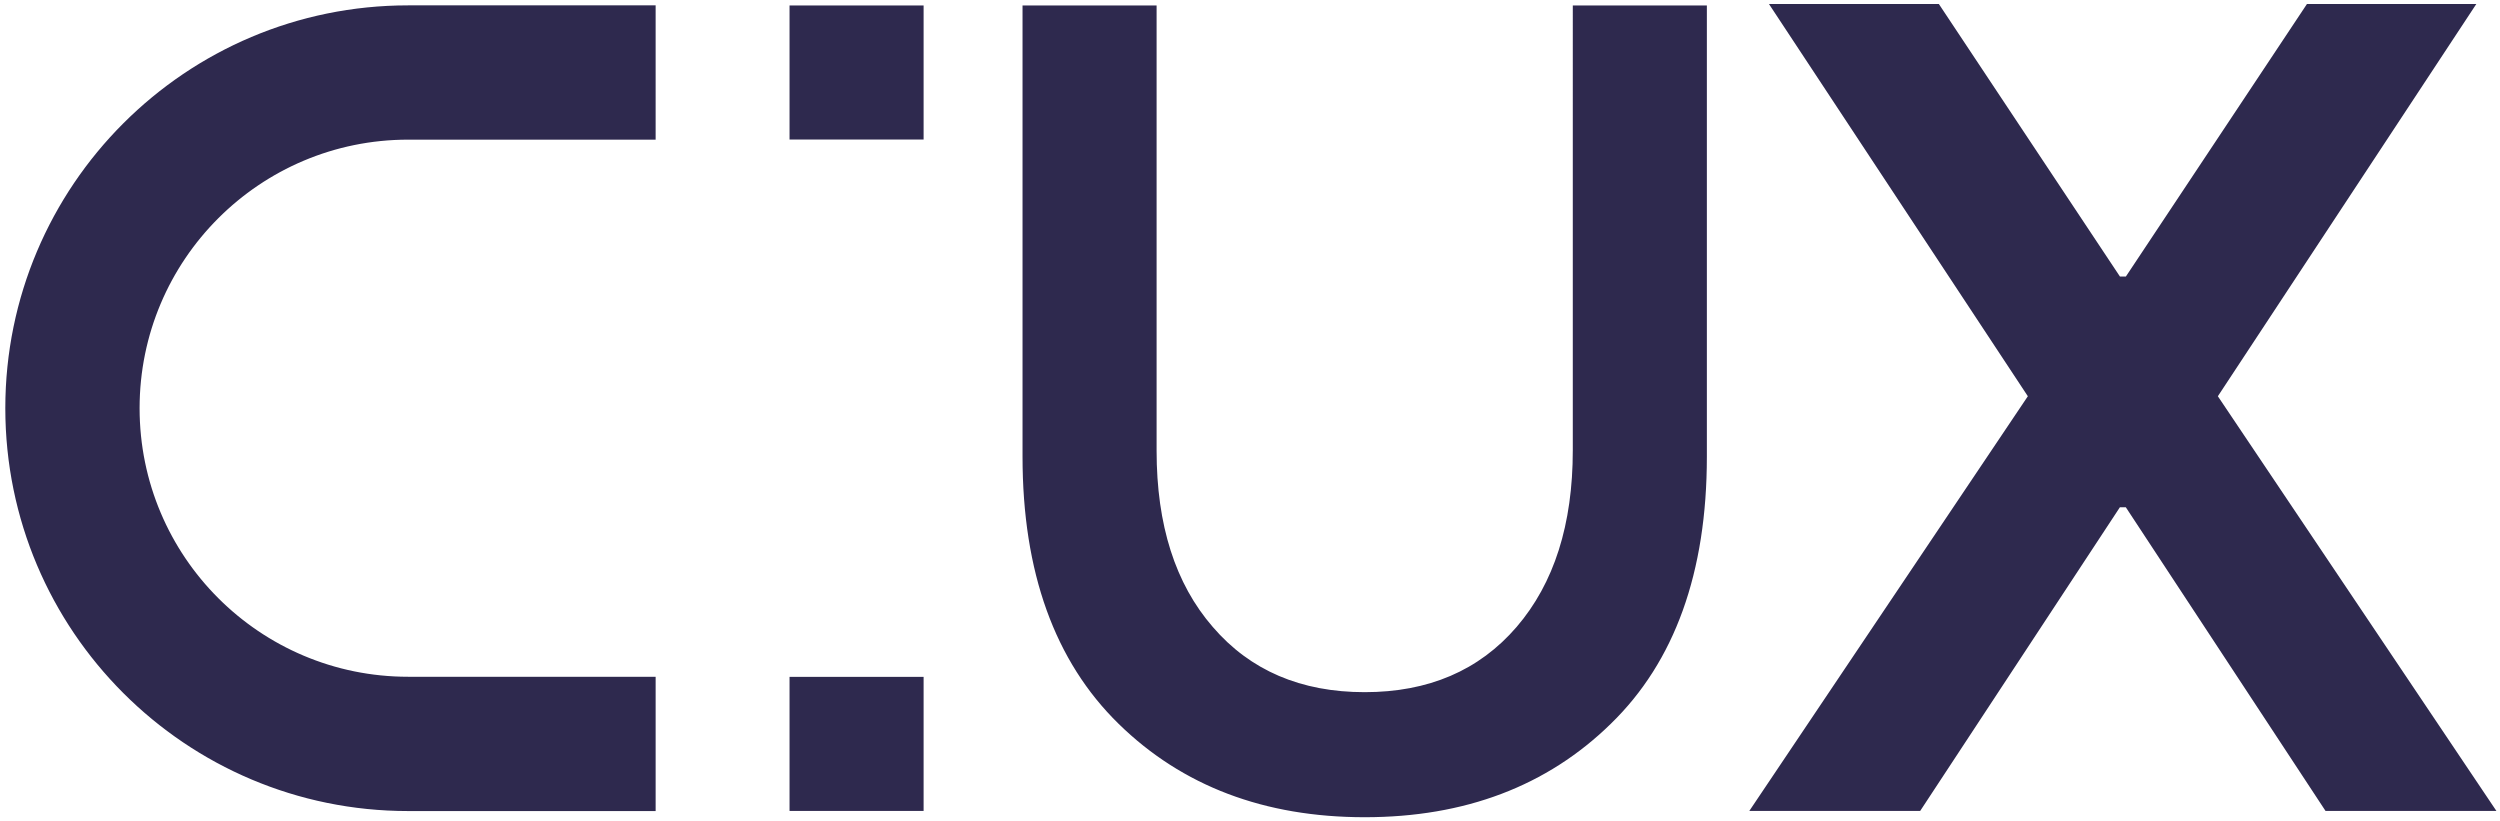
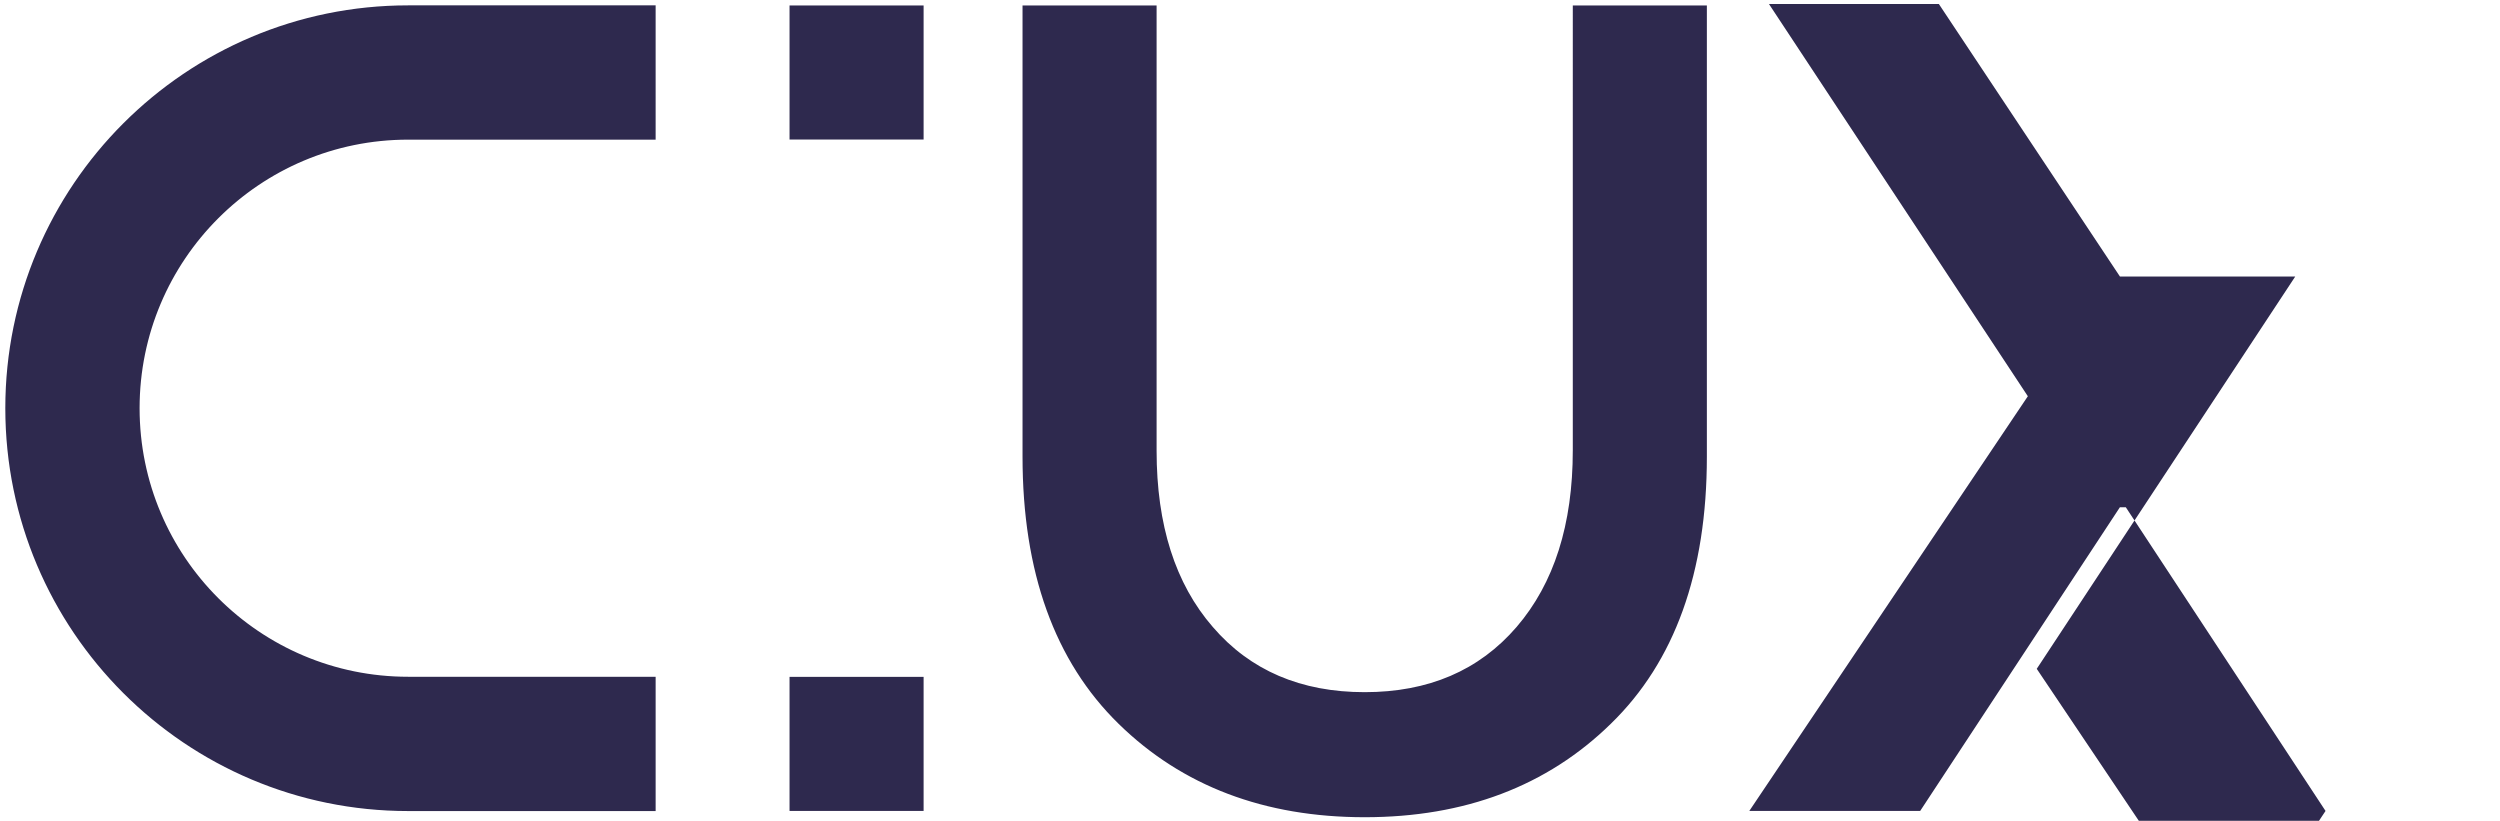
<svg xmlns="http://www.w3.org/2000/svg" id="Layer_1" version="1.1" viewBox="0 0 466 153">
  <defs>
    <style>.st0{fill:#2e294e}</style>
  </defs>
-   <path d="m433.48 151.16-37.23-56.61h-1.1l-37.23 56.61h-31.85l51.92-77.3L329.73.74h31.67l33.76 50.81h1.1L430.02.74h31.57l-48.18 73.12 51.92 77.3h-31.85ZM190.6 85.12V1.02h24.99v83c0 13.84 3.48 24.79 10.47 32.84 6.99 8.14 16.47 12.16 28.32 12.16s21.32-4.02 28.32-12.16c6.99-8.14 10.47-19.1 10.47-32.93V1.02h24.99v84.09c0 21.63-6.01 38.24-17.89 49.79-11.89 11.64-27.24 17.43-45.89 17.43s-33.99-5.78-45.89-17.43c-11.89-11.64-17.89-28.25-17.89-49.79ZM76.08 1C34.61 1 .99 34.62.99 76.09s33.62 75.09 75.09 75.09h46.13v-25.03H76.08c-27.65 0-50.06-22.41-50.06-50.06s22.41-50.06 50.06-50.06h46.13V1H76.08ZM147.17 1.02h24.99v24.99h-24.99V1.02ZM172.16 126.17h-24.99v24.99h24.99v-24.99Z" class="st0" />
+   <path d="m433.48 151.16-37.23-56.61h-1.1l-37.23 56.61h-31.85l51.92-77.3L329.73.74h31.67l33.76 50.81h1.1h31.57l-48.18 73.12 51.92 77.3h-31.85ZM190.6 85.12V1.02h24.99v83c0 13.84 3.48 24.79 10.47 32.84 6.99 8.14 16.47 12.16 28.32 12.16s21.32-4.02 28.32-12.16c6.99-8.14 10.47-19.1 10.47-32.93V1.02h24.99v84.09c0 21.63-6.01 38.24-17.89 49.79-11.89 11.64-27.24 17.43-45.89 17.43s-33.99-5.78-45.89-17.43c-11.89-11.64-17.89-28.25-17.89-49.79ZM76.08 1C34.61 1 .99 34.62.99 76.09s33.62 75.09 75.09 75.09h46.13v-25.03H76.08c-27.65 0-50.06-22.41-50.06-50.06s22.41-50.06 50.06-50.06h46.13V1H76.08ZM147.17 1.02h24.99v24.99h-24.99V1.02ZM172.16 126.17h-24.99v24.99h24.99v-24.99Z" class="st0" />
</svg>